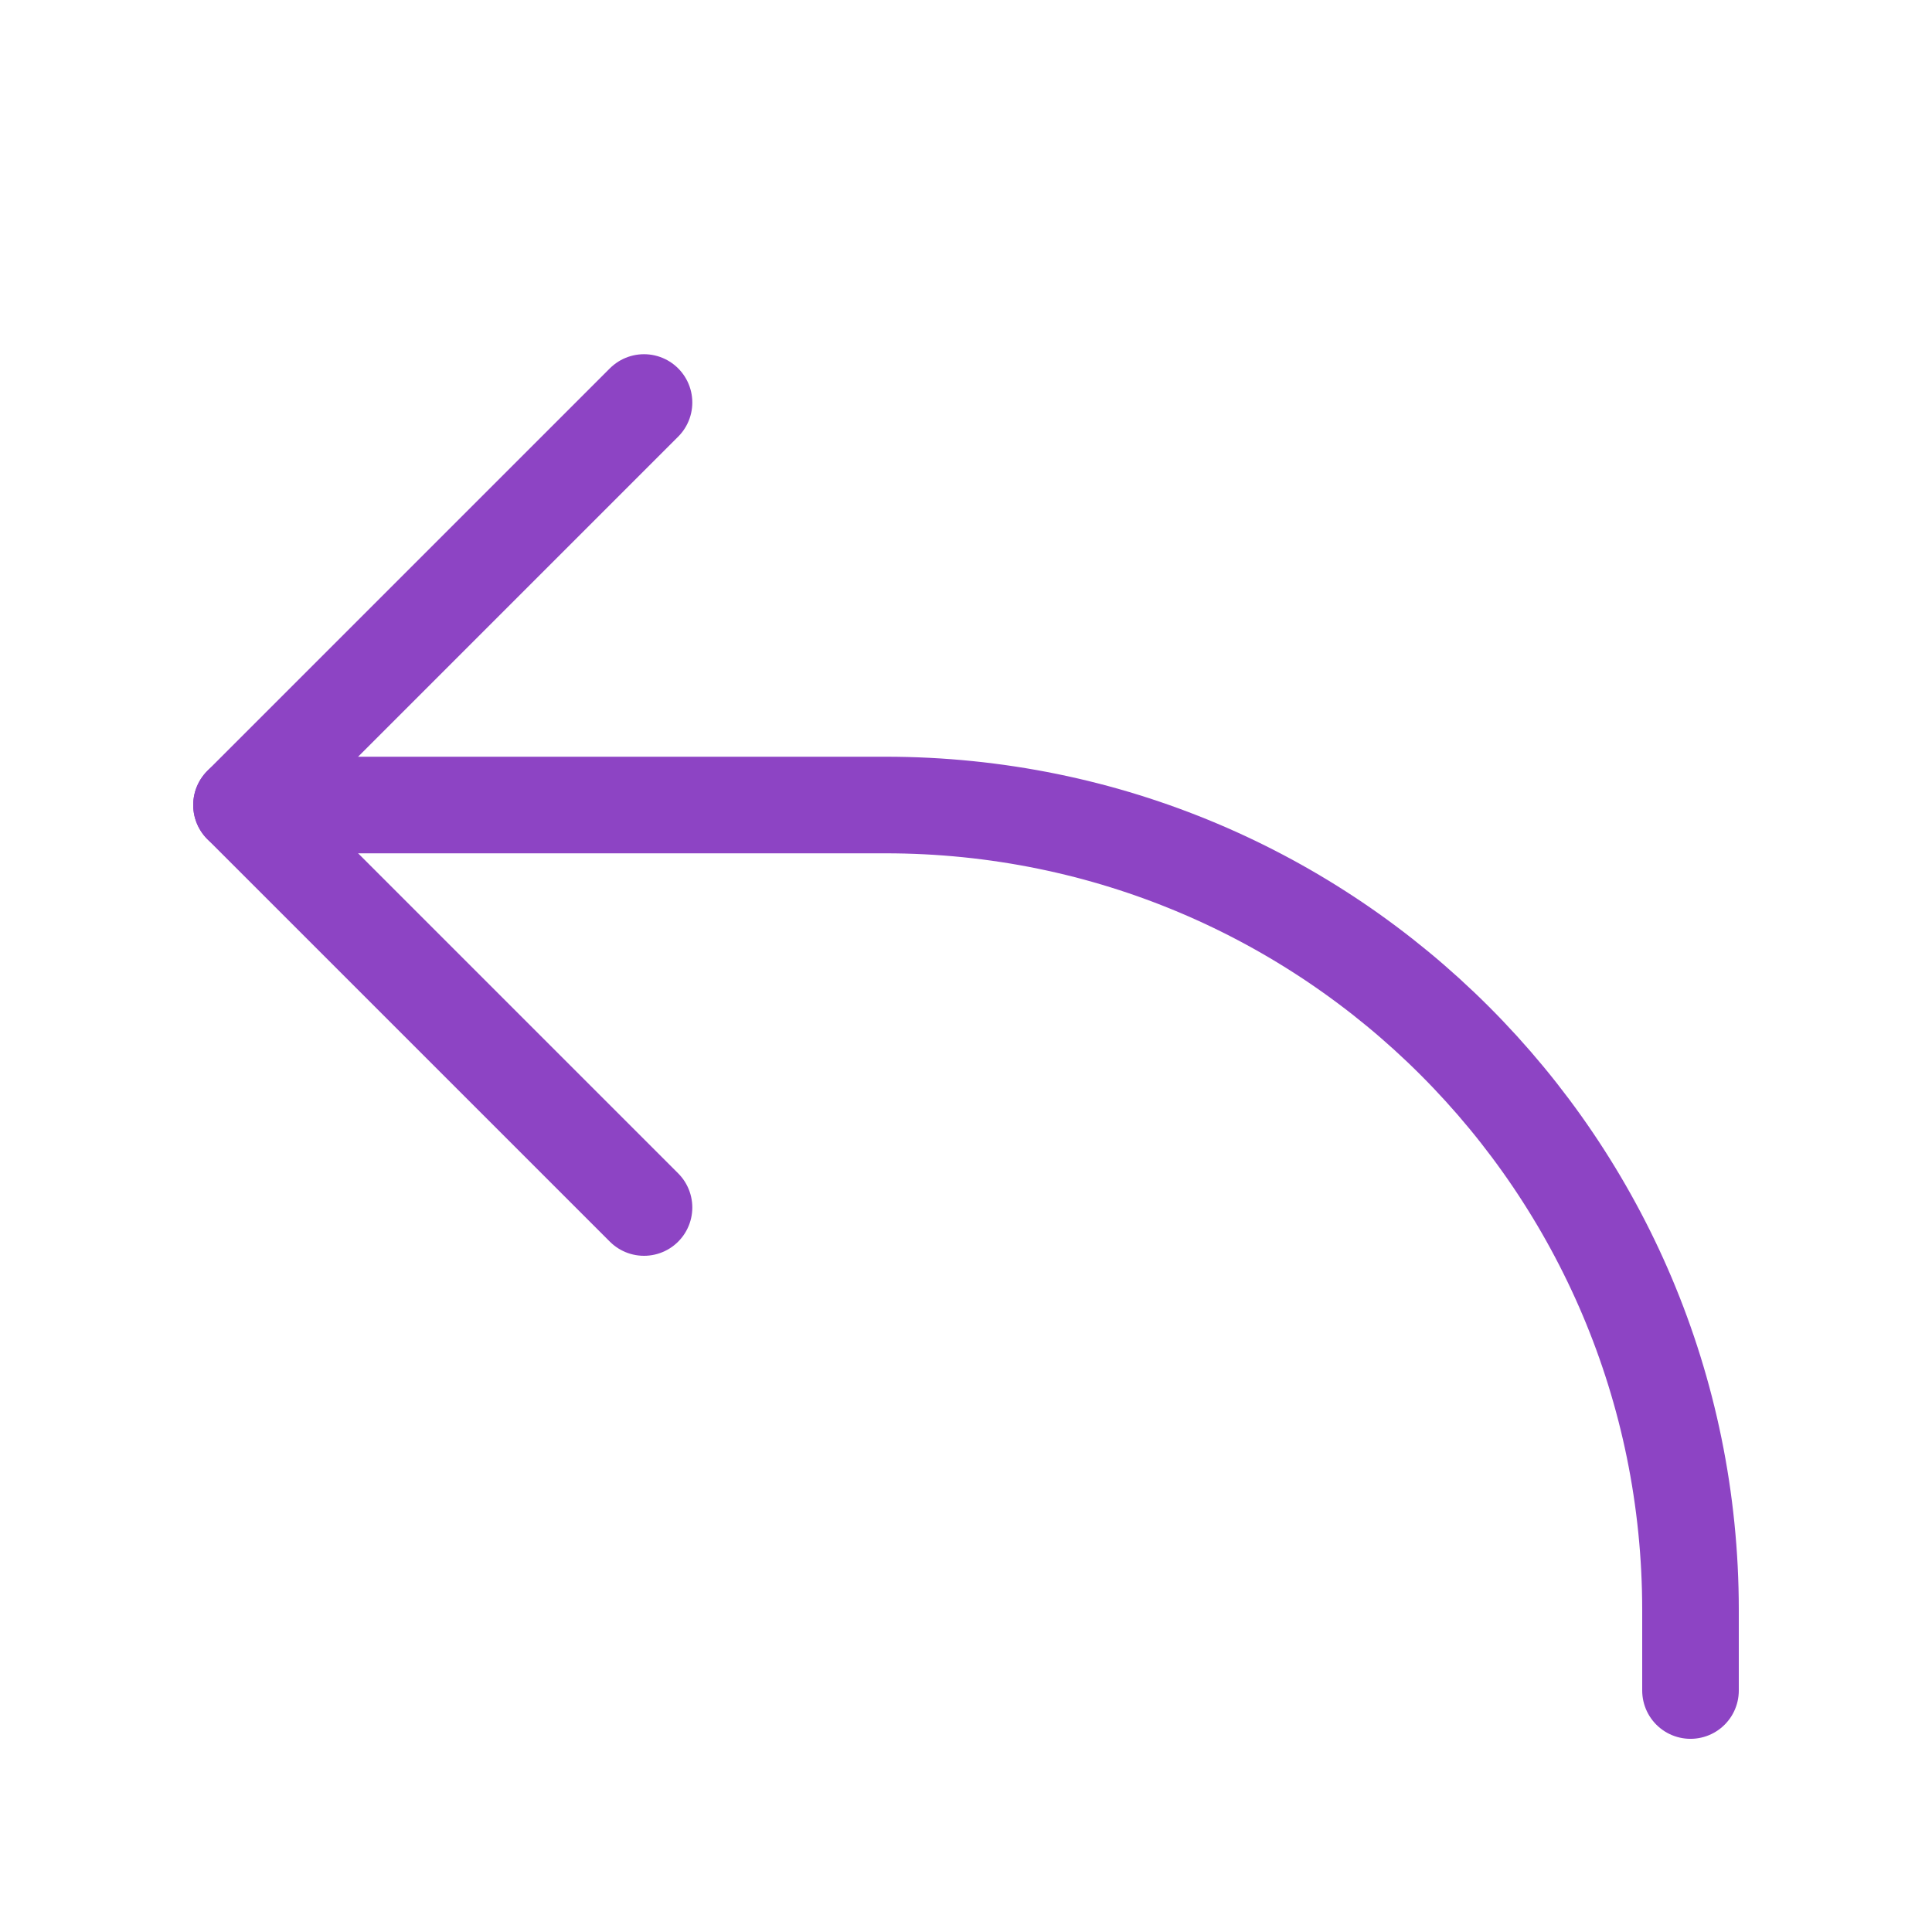
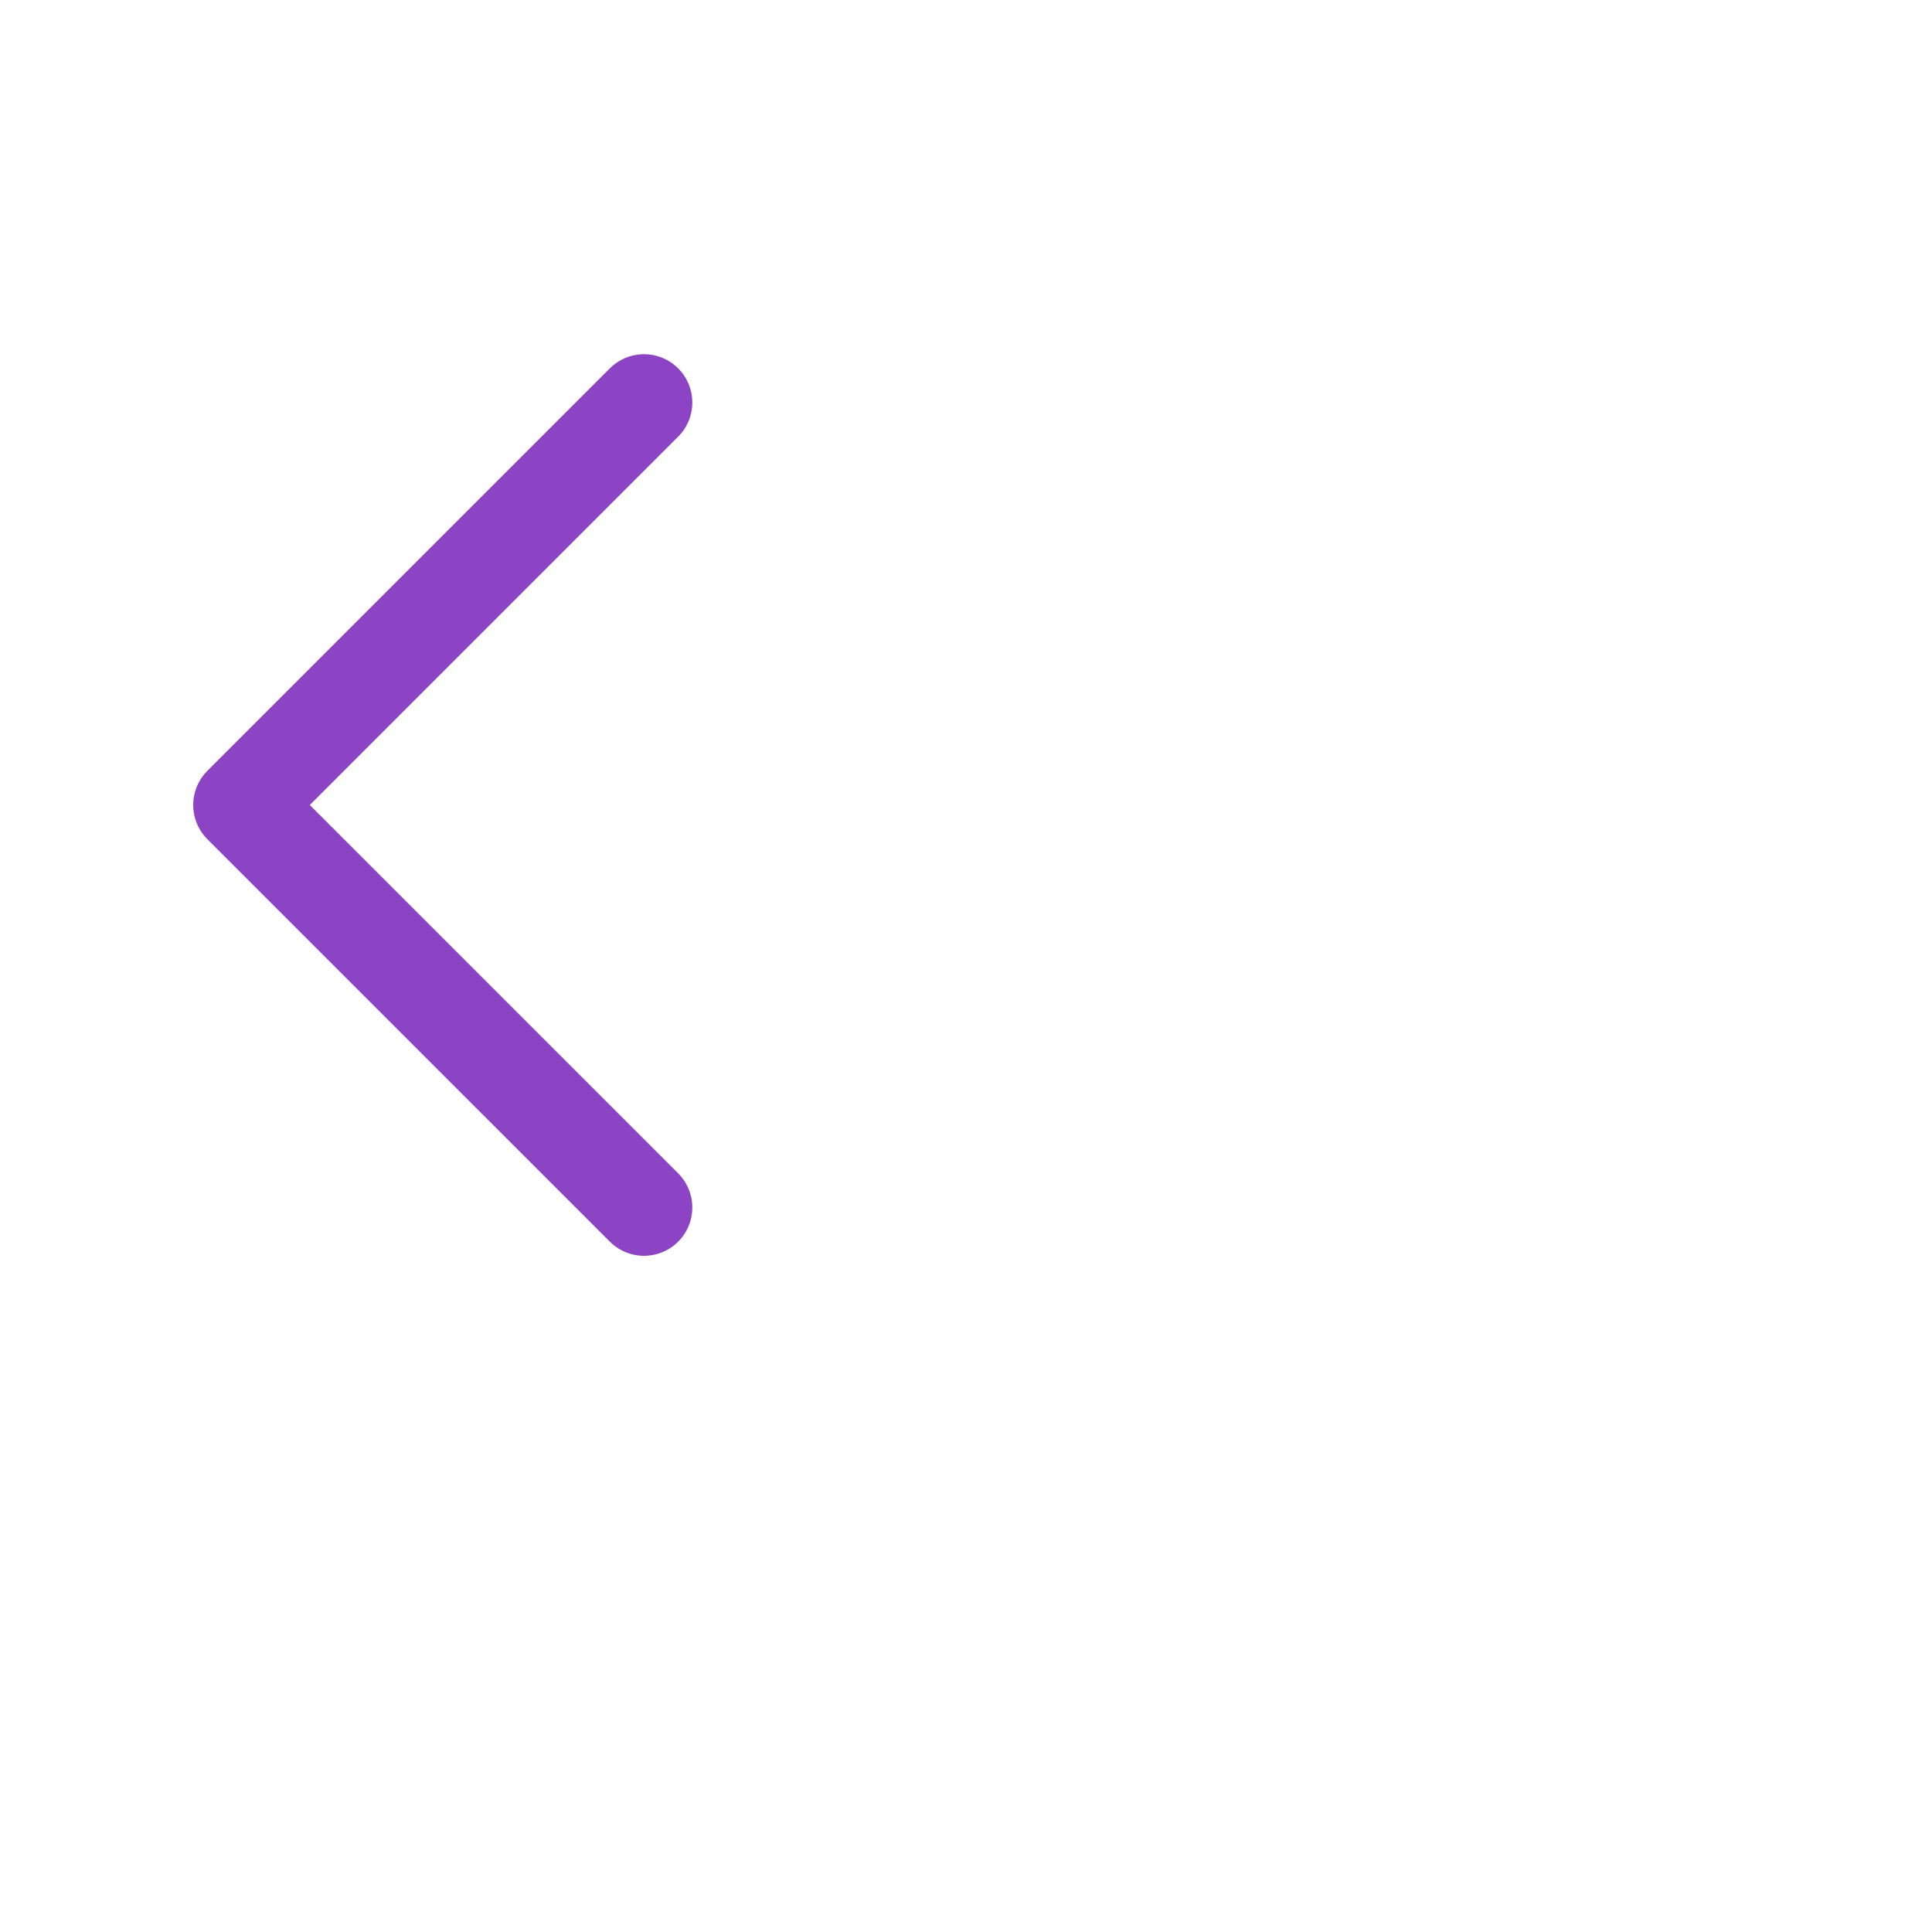
<svg xmlns="http://www.w3.org/2000/svg" width="80" height="80" viewBox="0 0 80 80" fill="none">
  <path d="M26.667 16.667L10 33.334L26.667 50" stroke="#8D44C4" stroke-width="4" stroke-linecap="round" stroke-linejoin="round" />
-   <path d="M10 33.334H36.667C55.077 33.334 70 48.257 70 66.667V70.001" stroke="#8D44C4" stroke-width="4" stroke-linecap="round" stroke-linejoin="round" />
</svg>